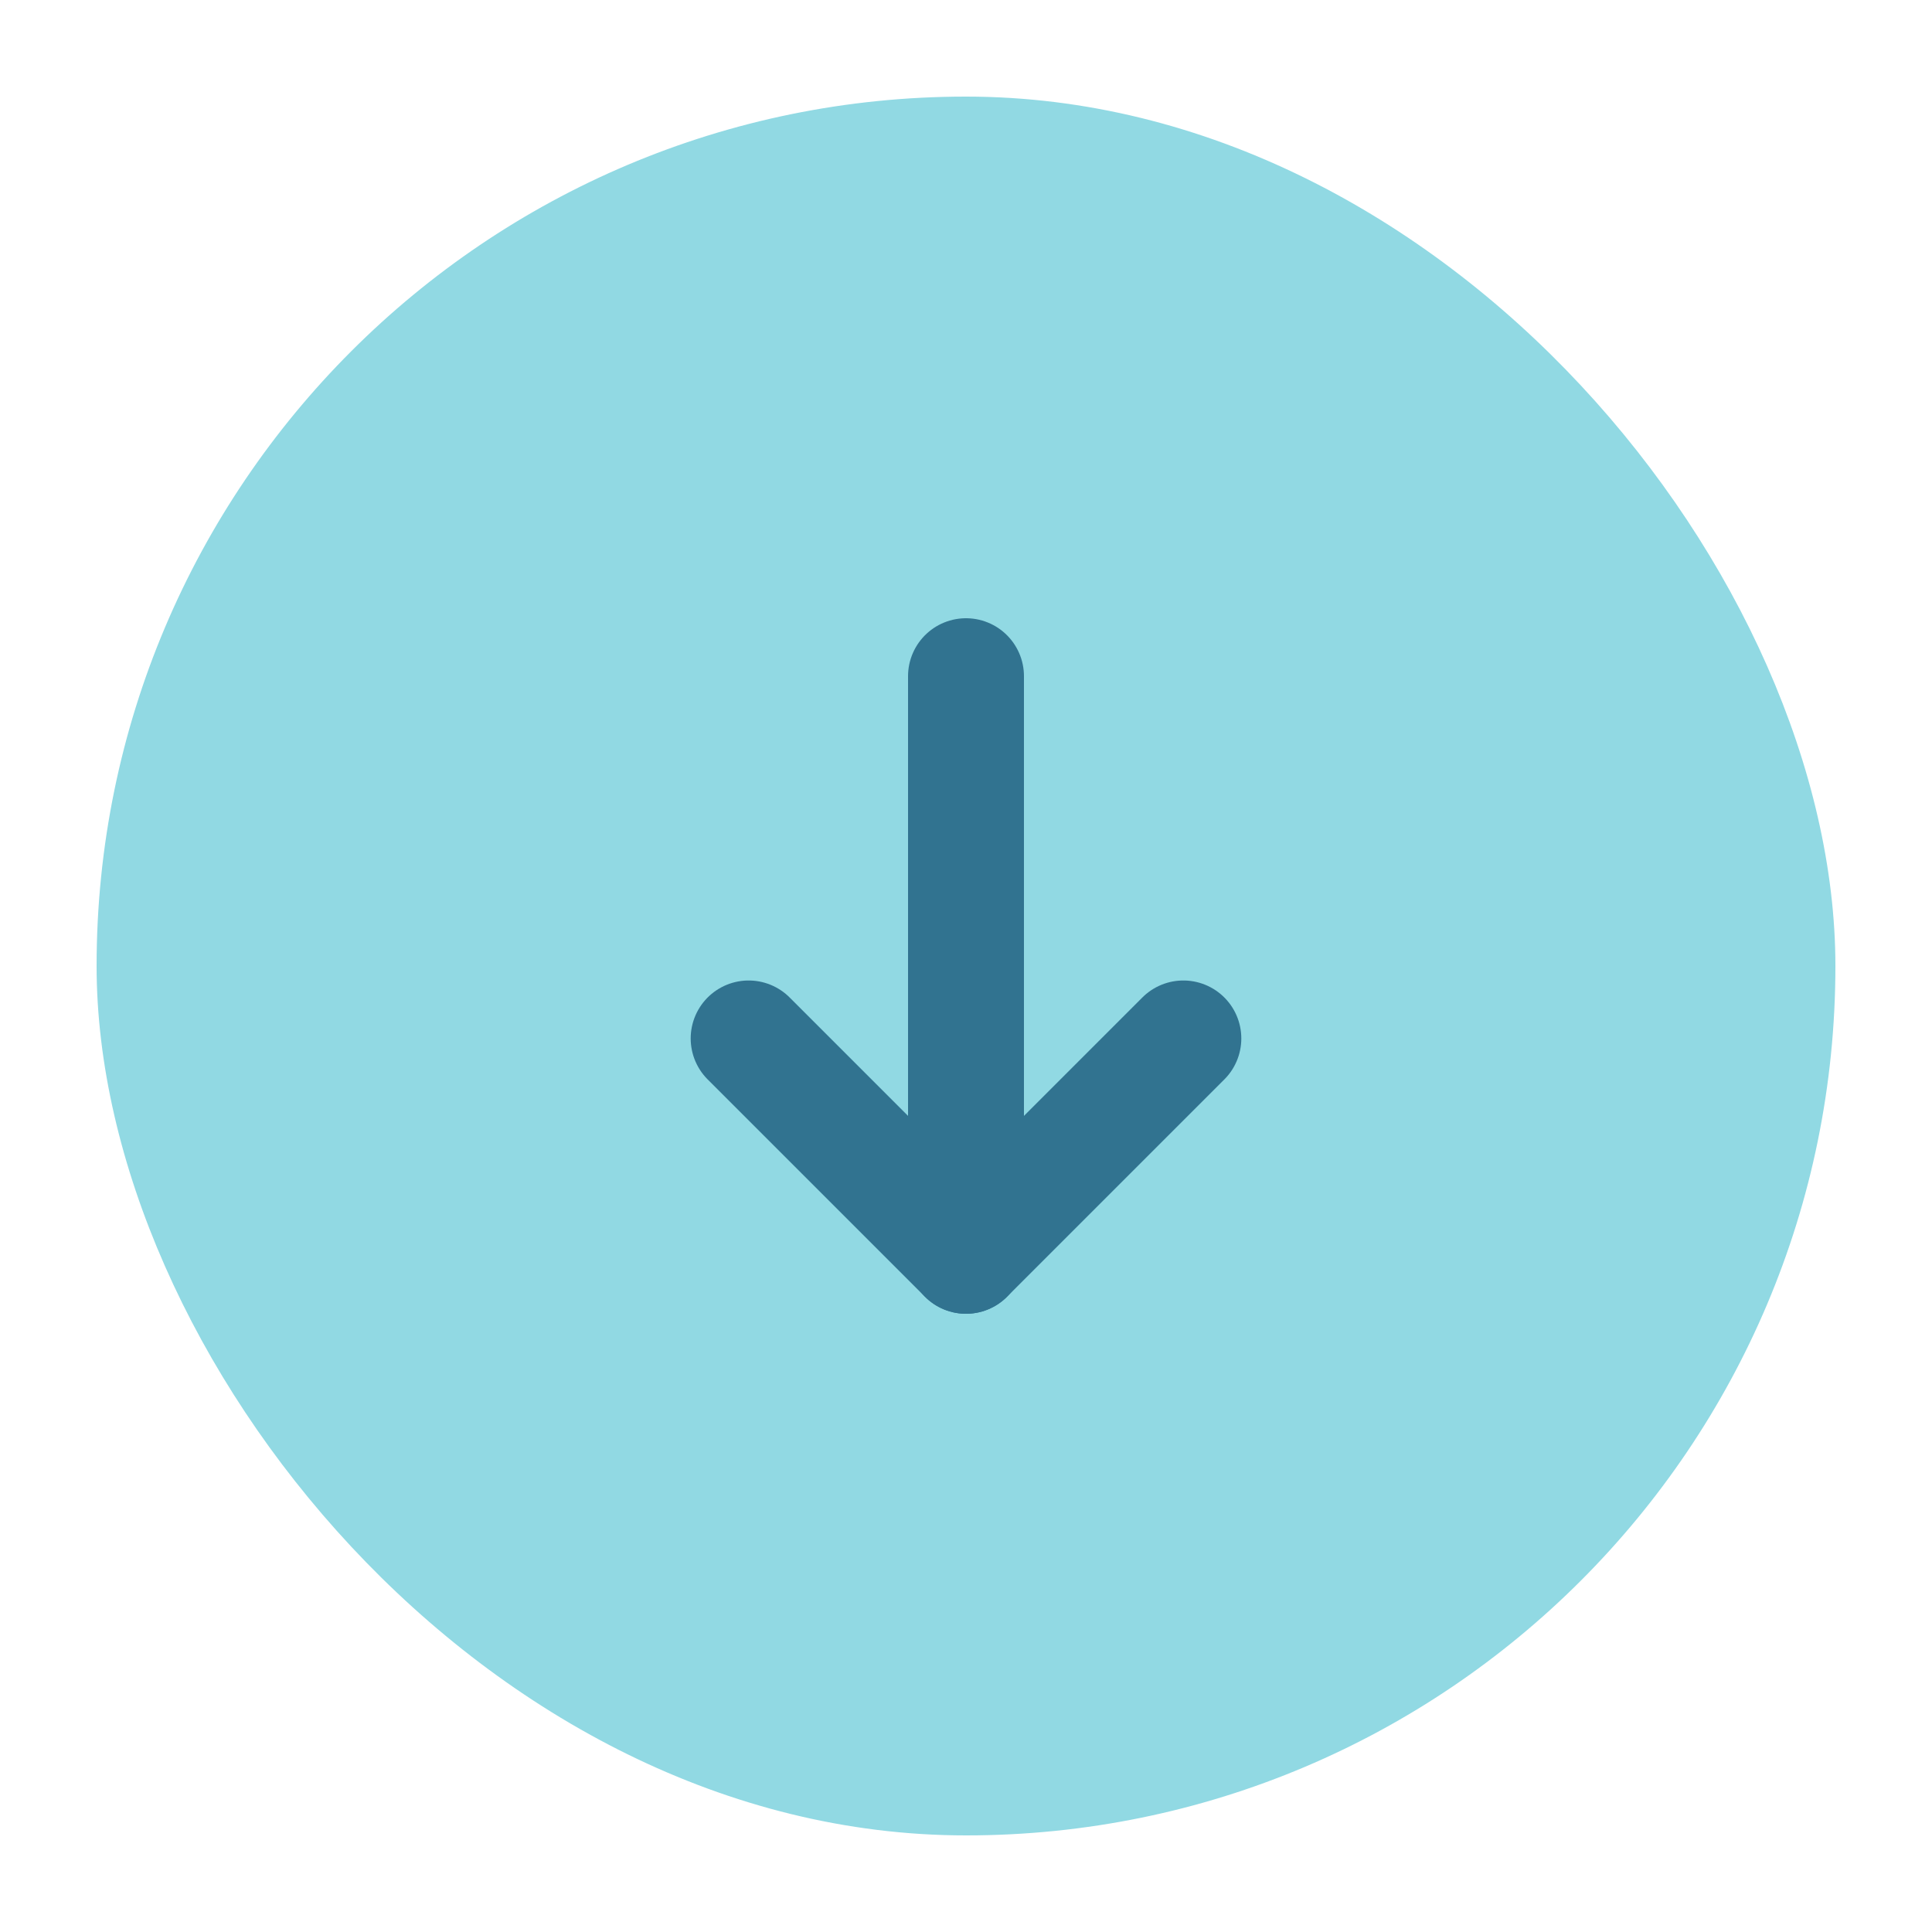
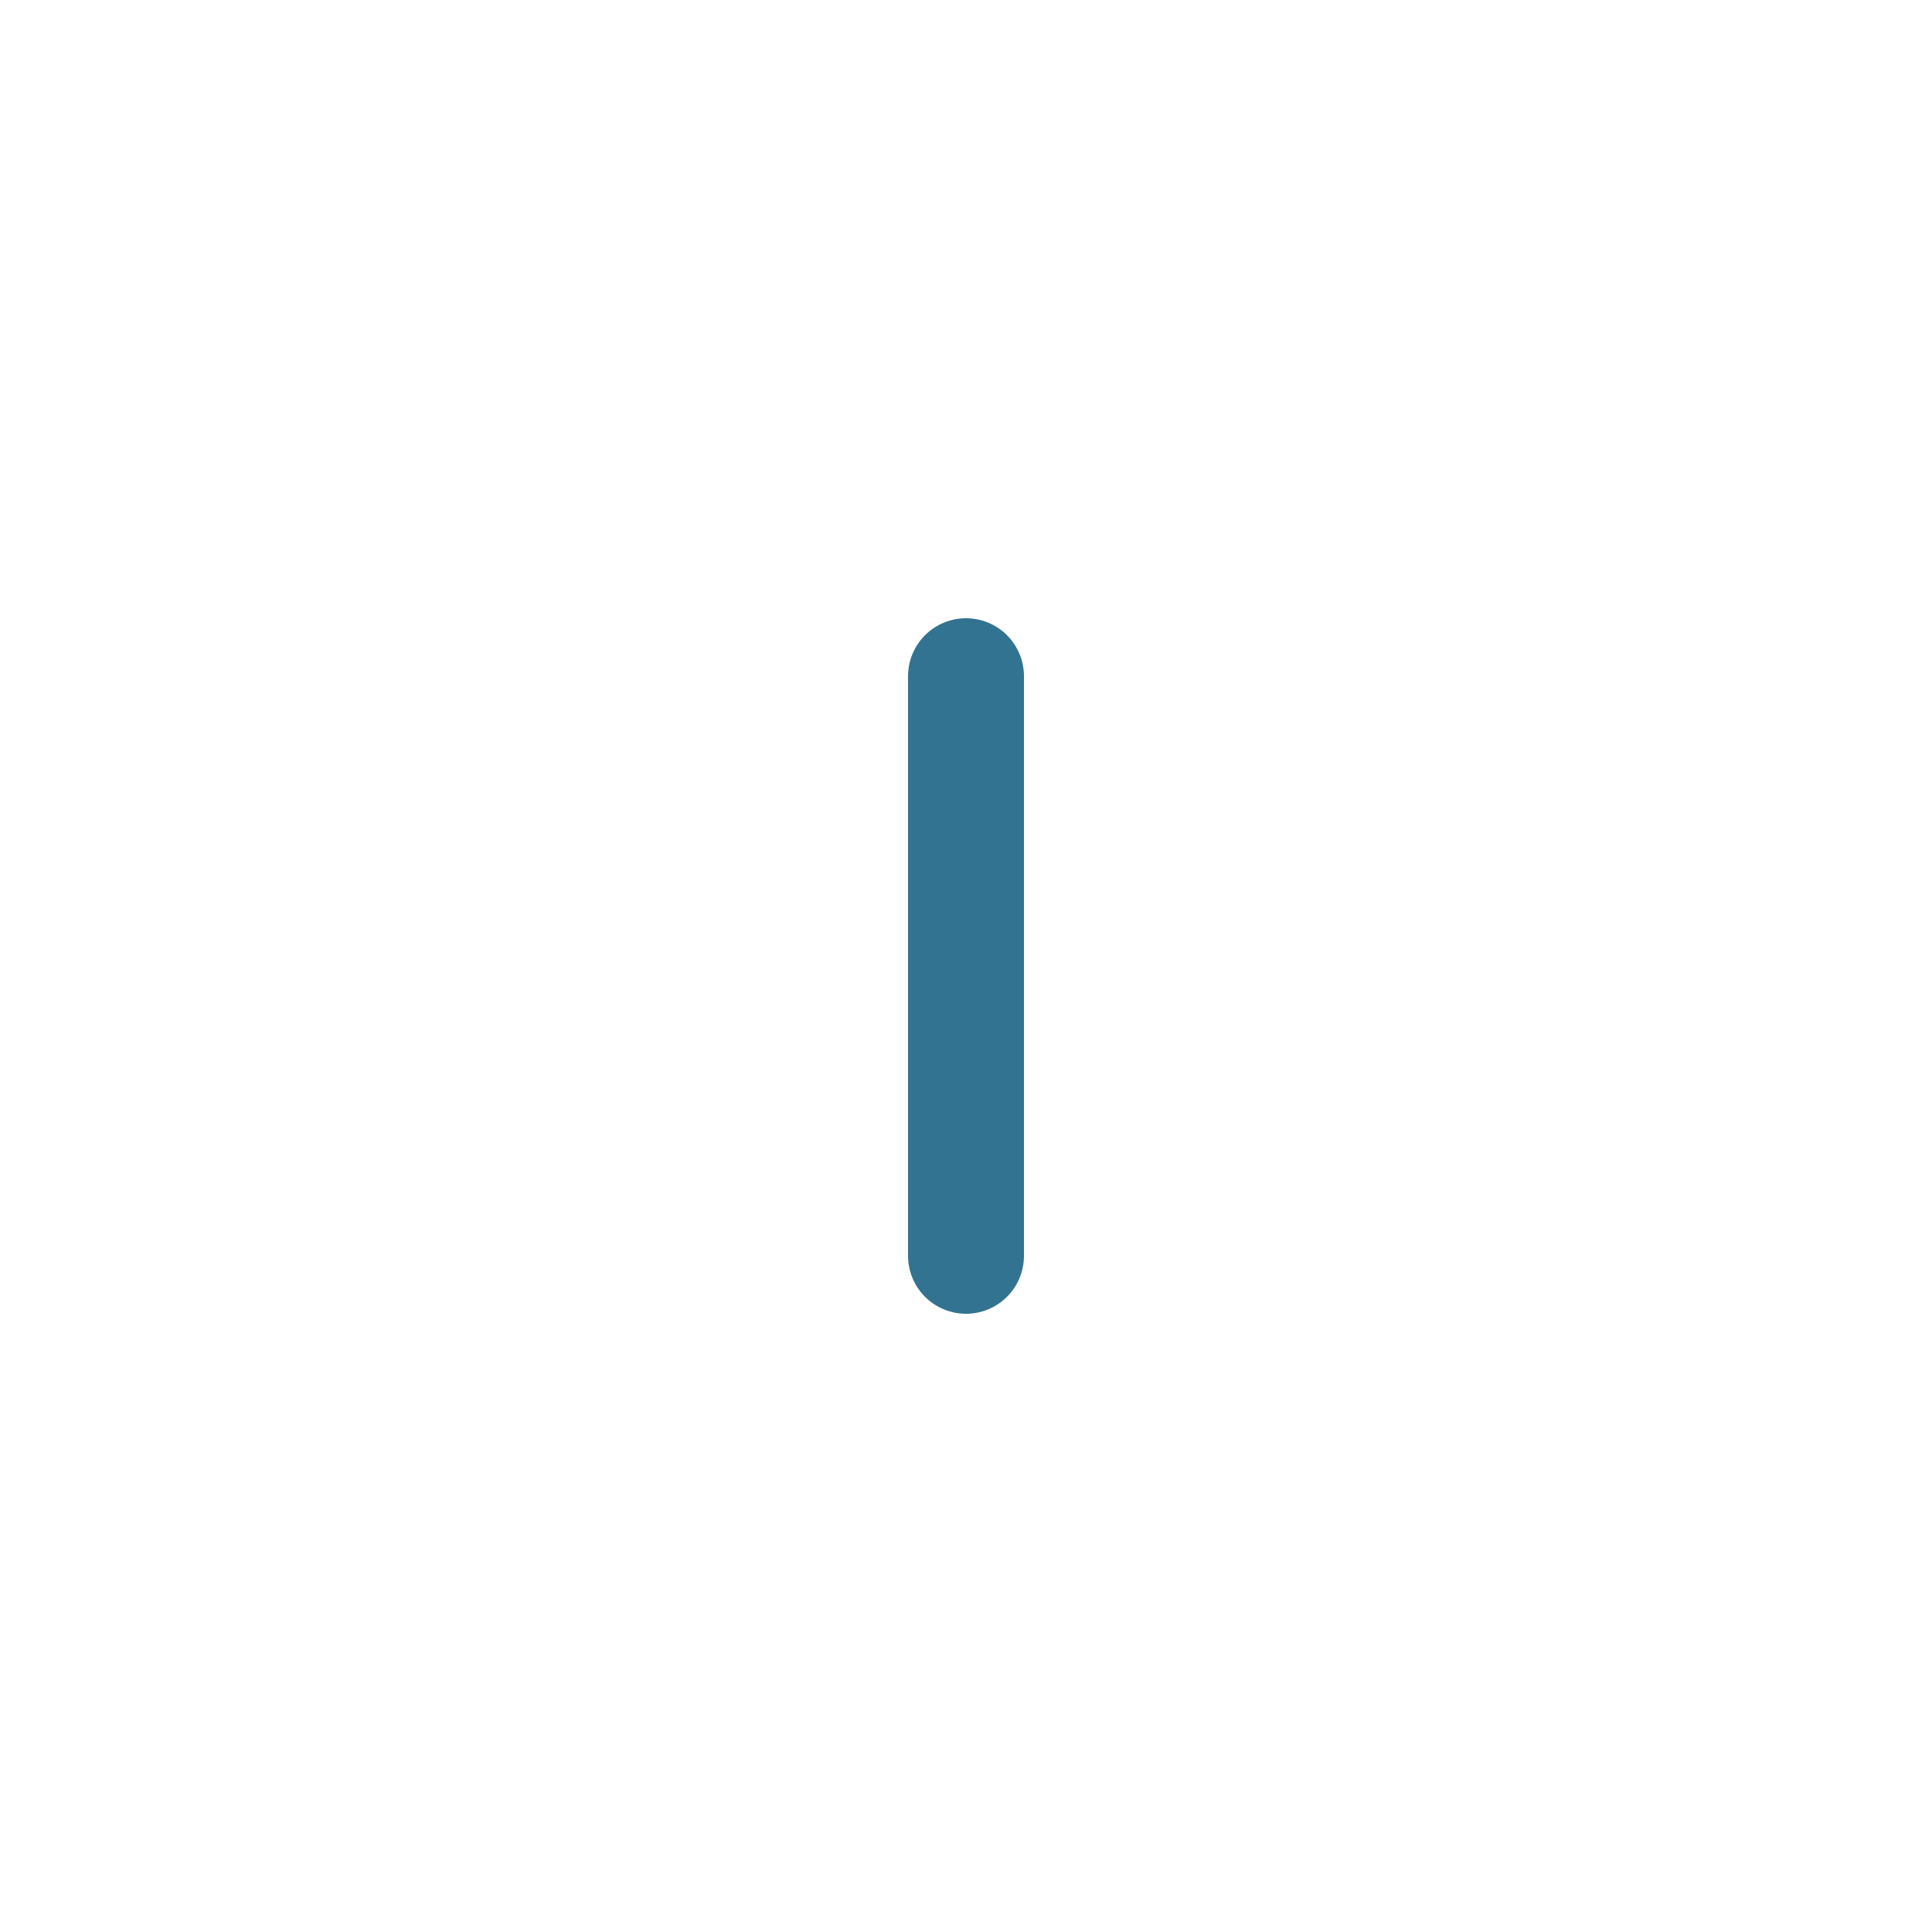
<svg xmlns="http://www.w3.org/2000/svg" fill="none" viewBox="0 0 40 40" height="40" width="40">
  <g id="Frame 4831">
-     <rect fill="#91D9E3" rx="18" height="36" width="36" y="2" x="2" id="base" />
    <g id="Group 3">
      <path stroke-linejoin="round" stroke-linecap="round" stroke-width="2.4" stroke="#317390" d="M20 14V26" id="Vector" />
-       <path stroke-linejoin="round" stroke-linecap="round" stroke-width="2.4" stroke="#317390" d="M15.5 21.5L20 26L24.5 21.5" id="Vector_2" />
    </g>
  </g>
</svg>